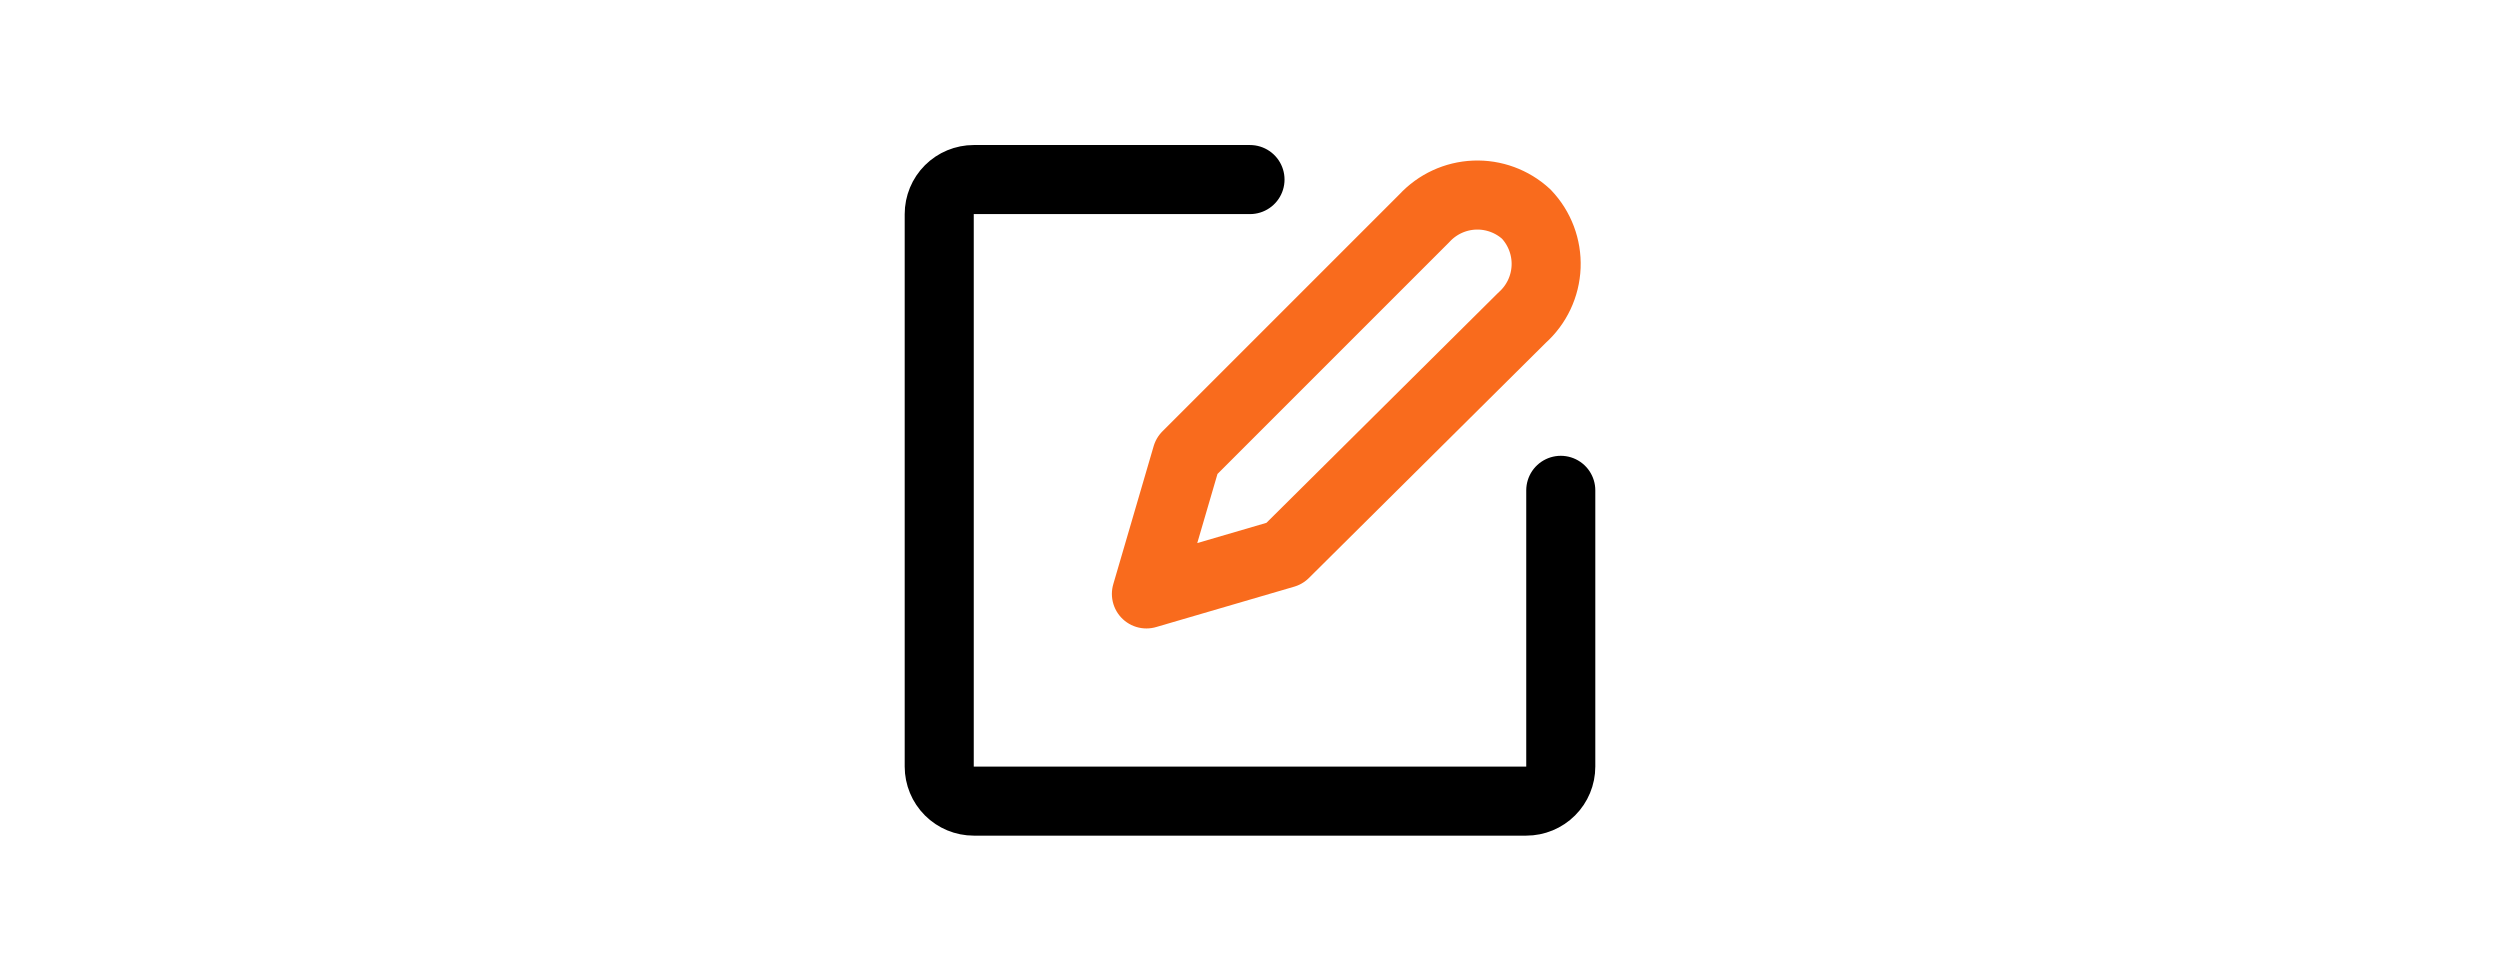
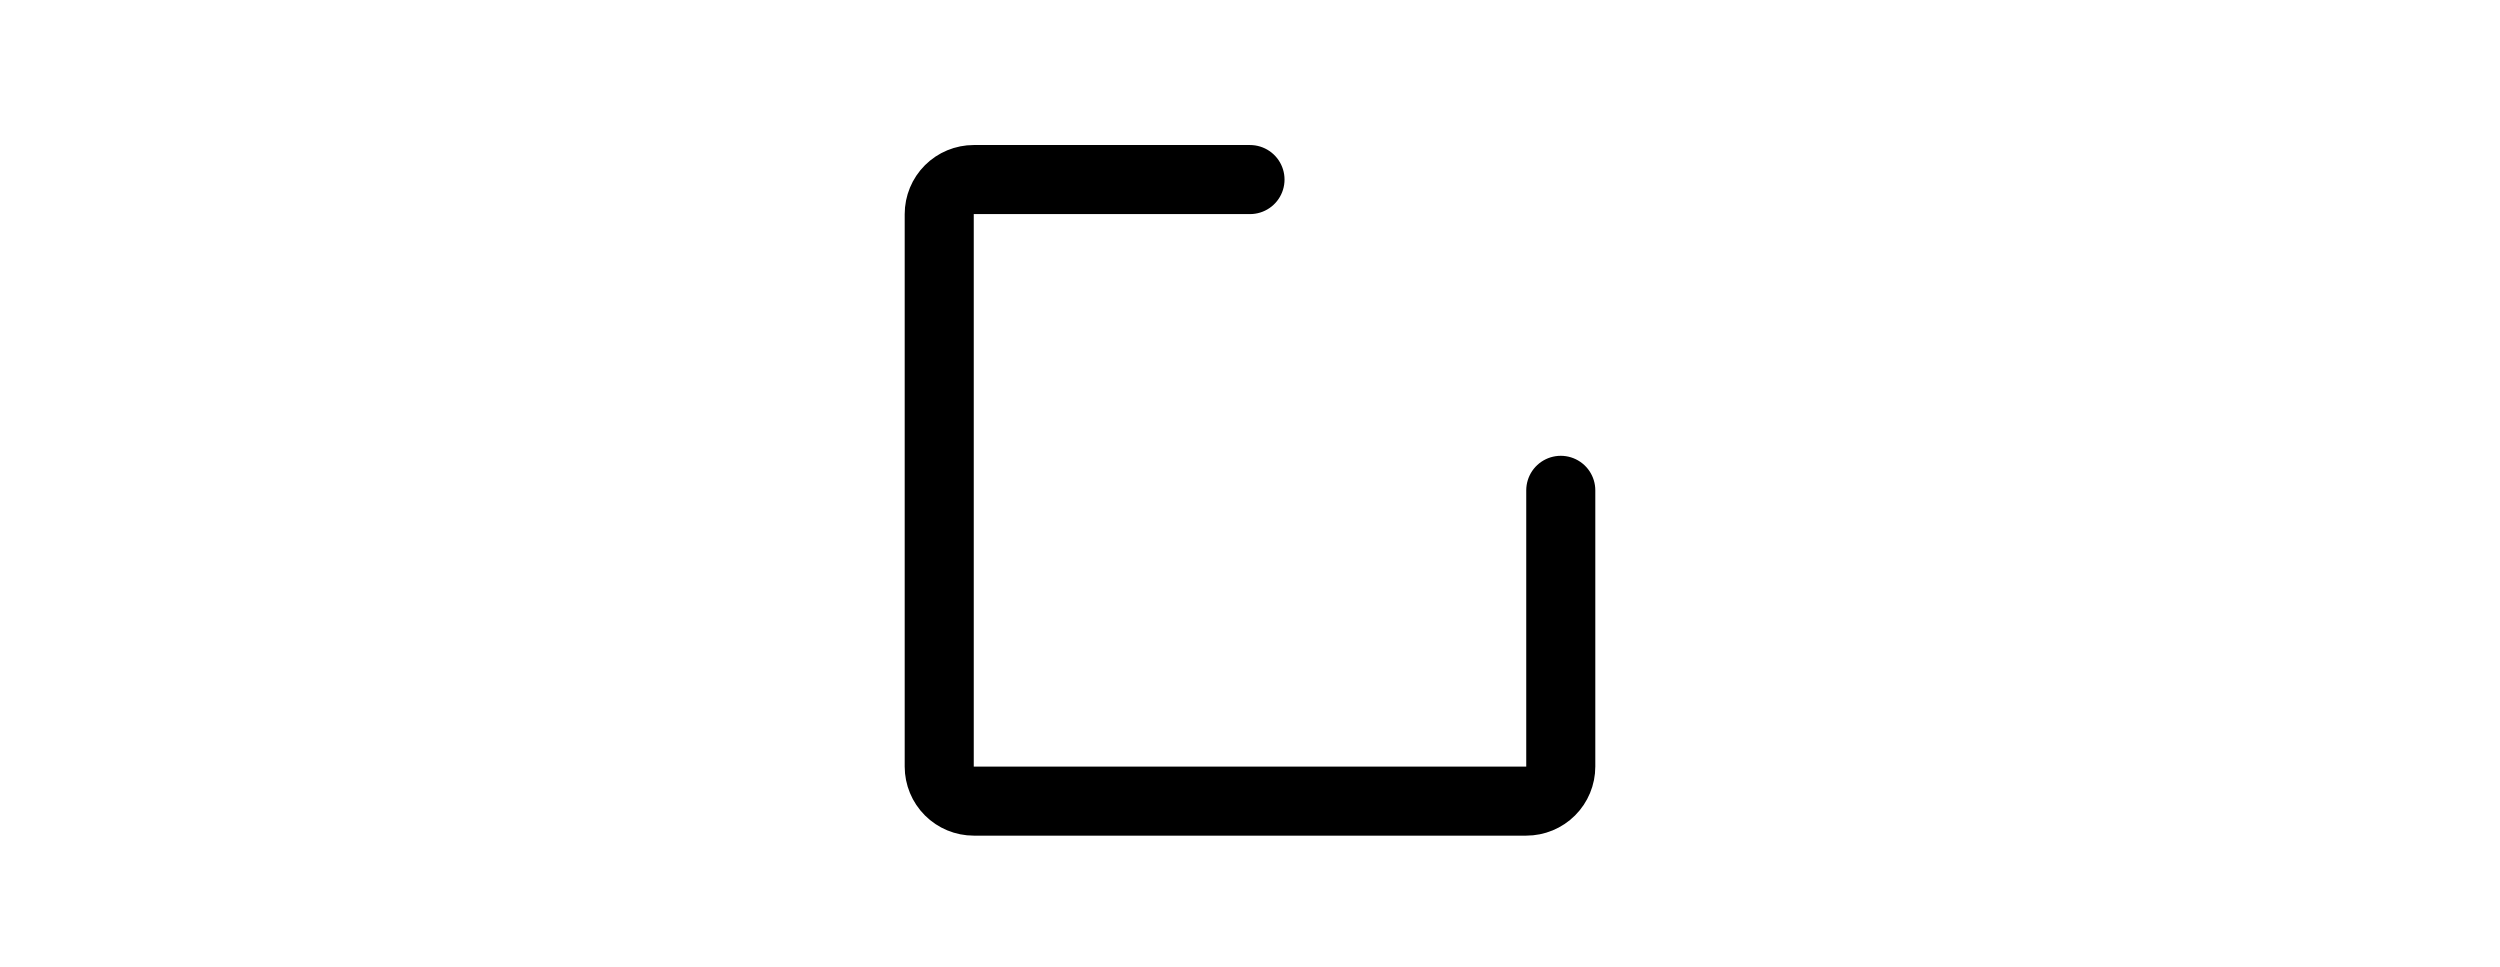
<svg xmlns="http://www.w3.org/2000/svg" fill="none" viewBox="0 0 181 70" height="70" width="181">
-   <path stroke-linejoin="round" stroke-linecap="round" stroke-width="5" stroke="#F96B1D" d="M110.5 15.5C109.482 14.563 108.133 14.069 106.75 14.125C105.368 14.181 104.064 14.784 103.125 15.8L85.925 33L83 43L93 40.075L110.2 23C110.722 22.533 111.145 21.966 111.443 21.333C111.742 20.7 111.91 20.013 111.938 19.314C111.966 18.614 111.853 17.916 111.606 17.261C111.359 16.606 110.983 16.007 110.5 15.5Z" />
  <path stroke-linejoin="round" stroke-linecap="round" stroke-width="5" stroke="black" d="M90.5 13H70.5C69.837 13 69.201 13.263 68.732 13.732C68.263 14.201 68 14.837 68 15.5V55.5C68 56.163 68.263 56.799 68.732 57.268C69.201 57.737 69.837 58 70.5 58H110.5C111.163 58 111.799 57.737 112.268 57.268C112.737 56.799 113 56.163 113 55.5V35.5" />
</svg>